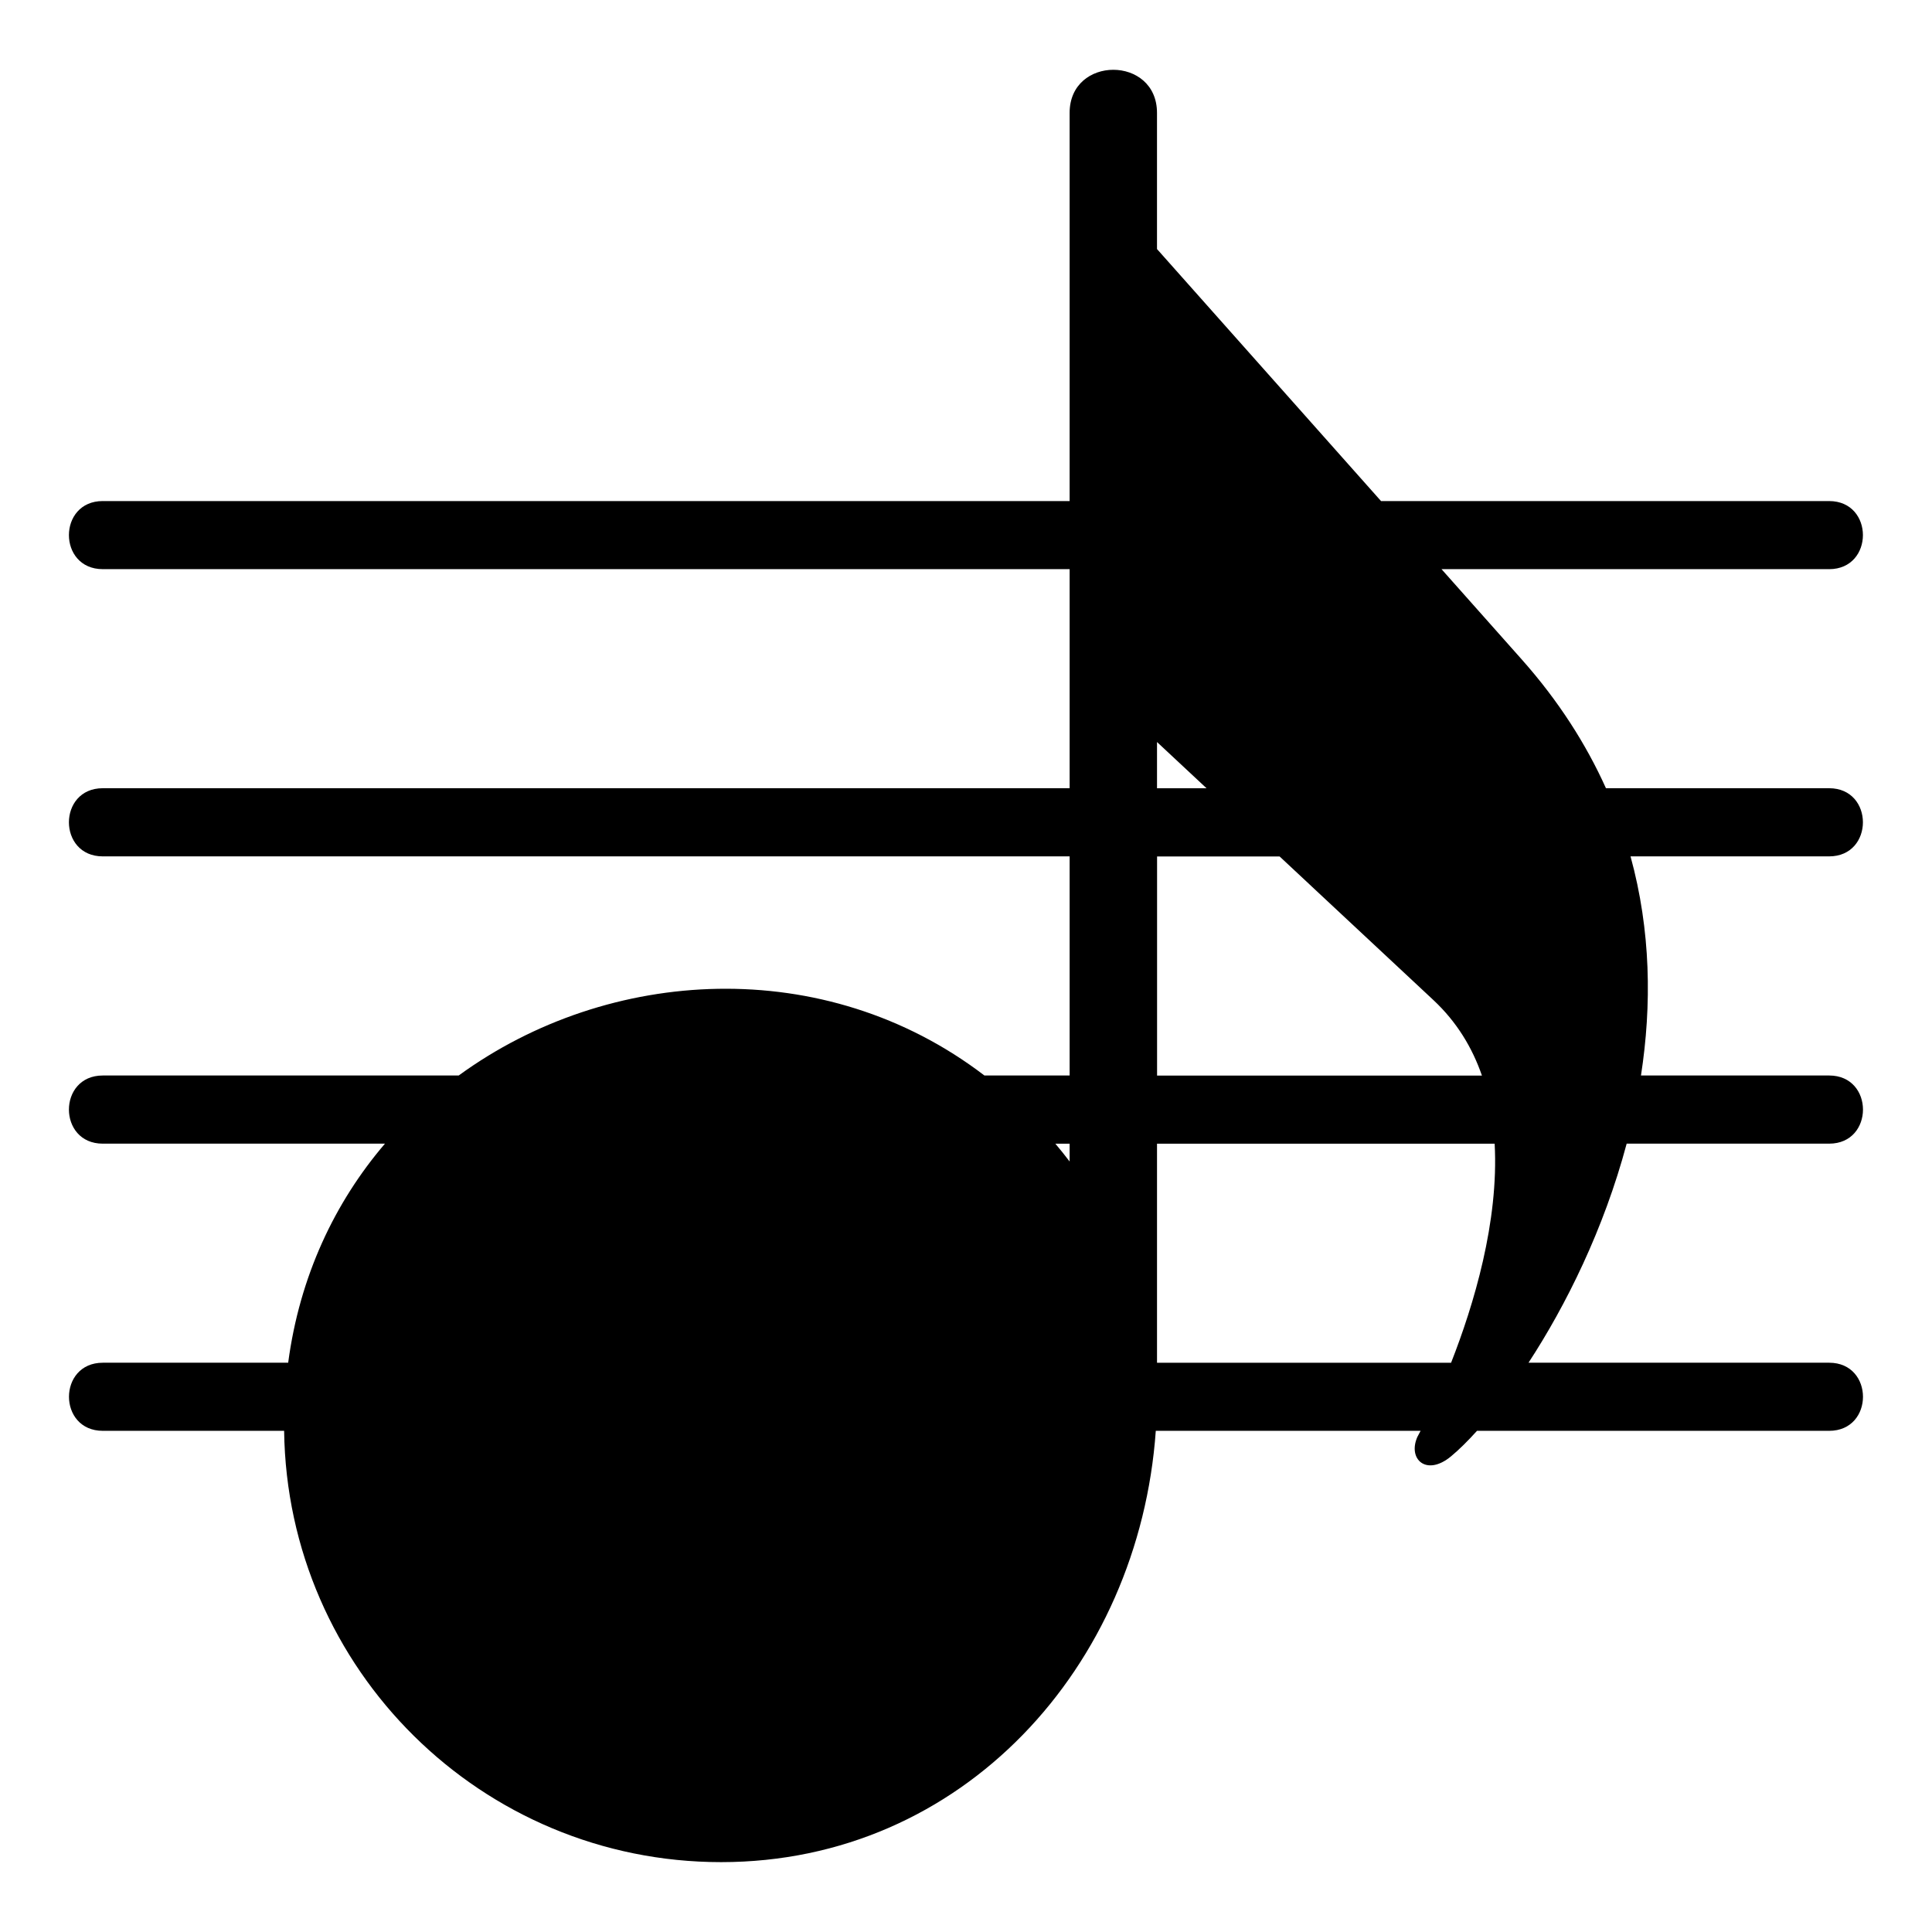
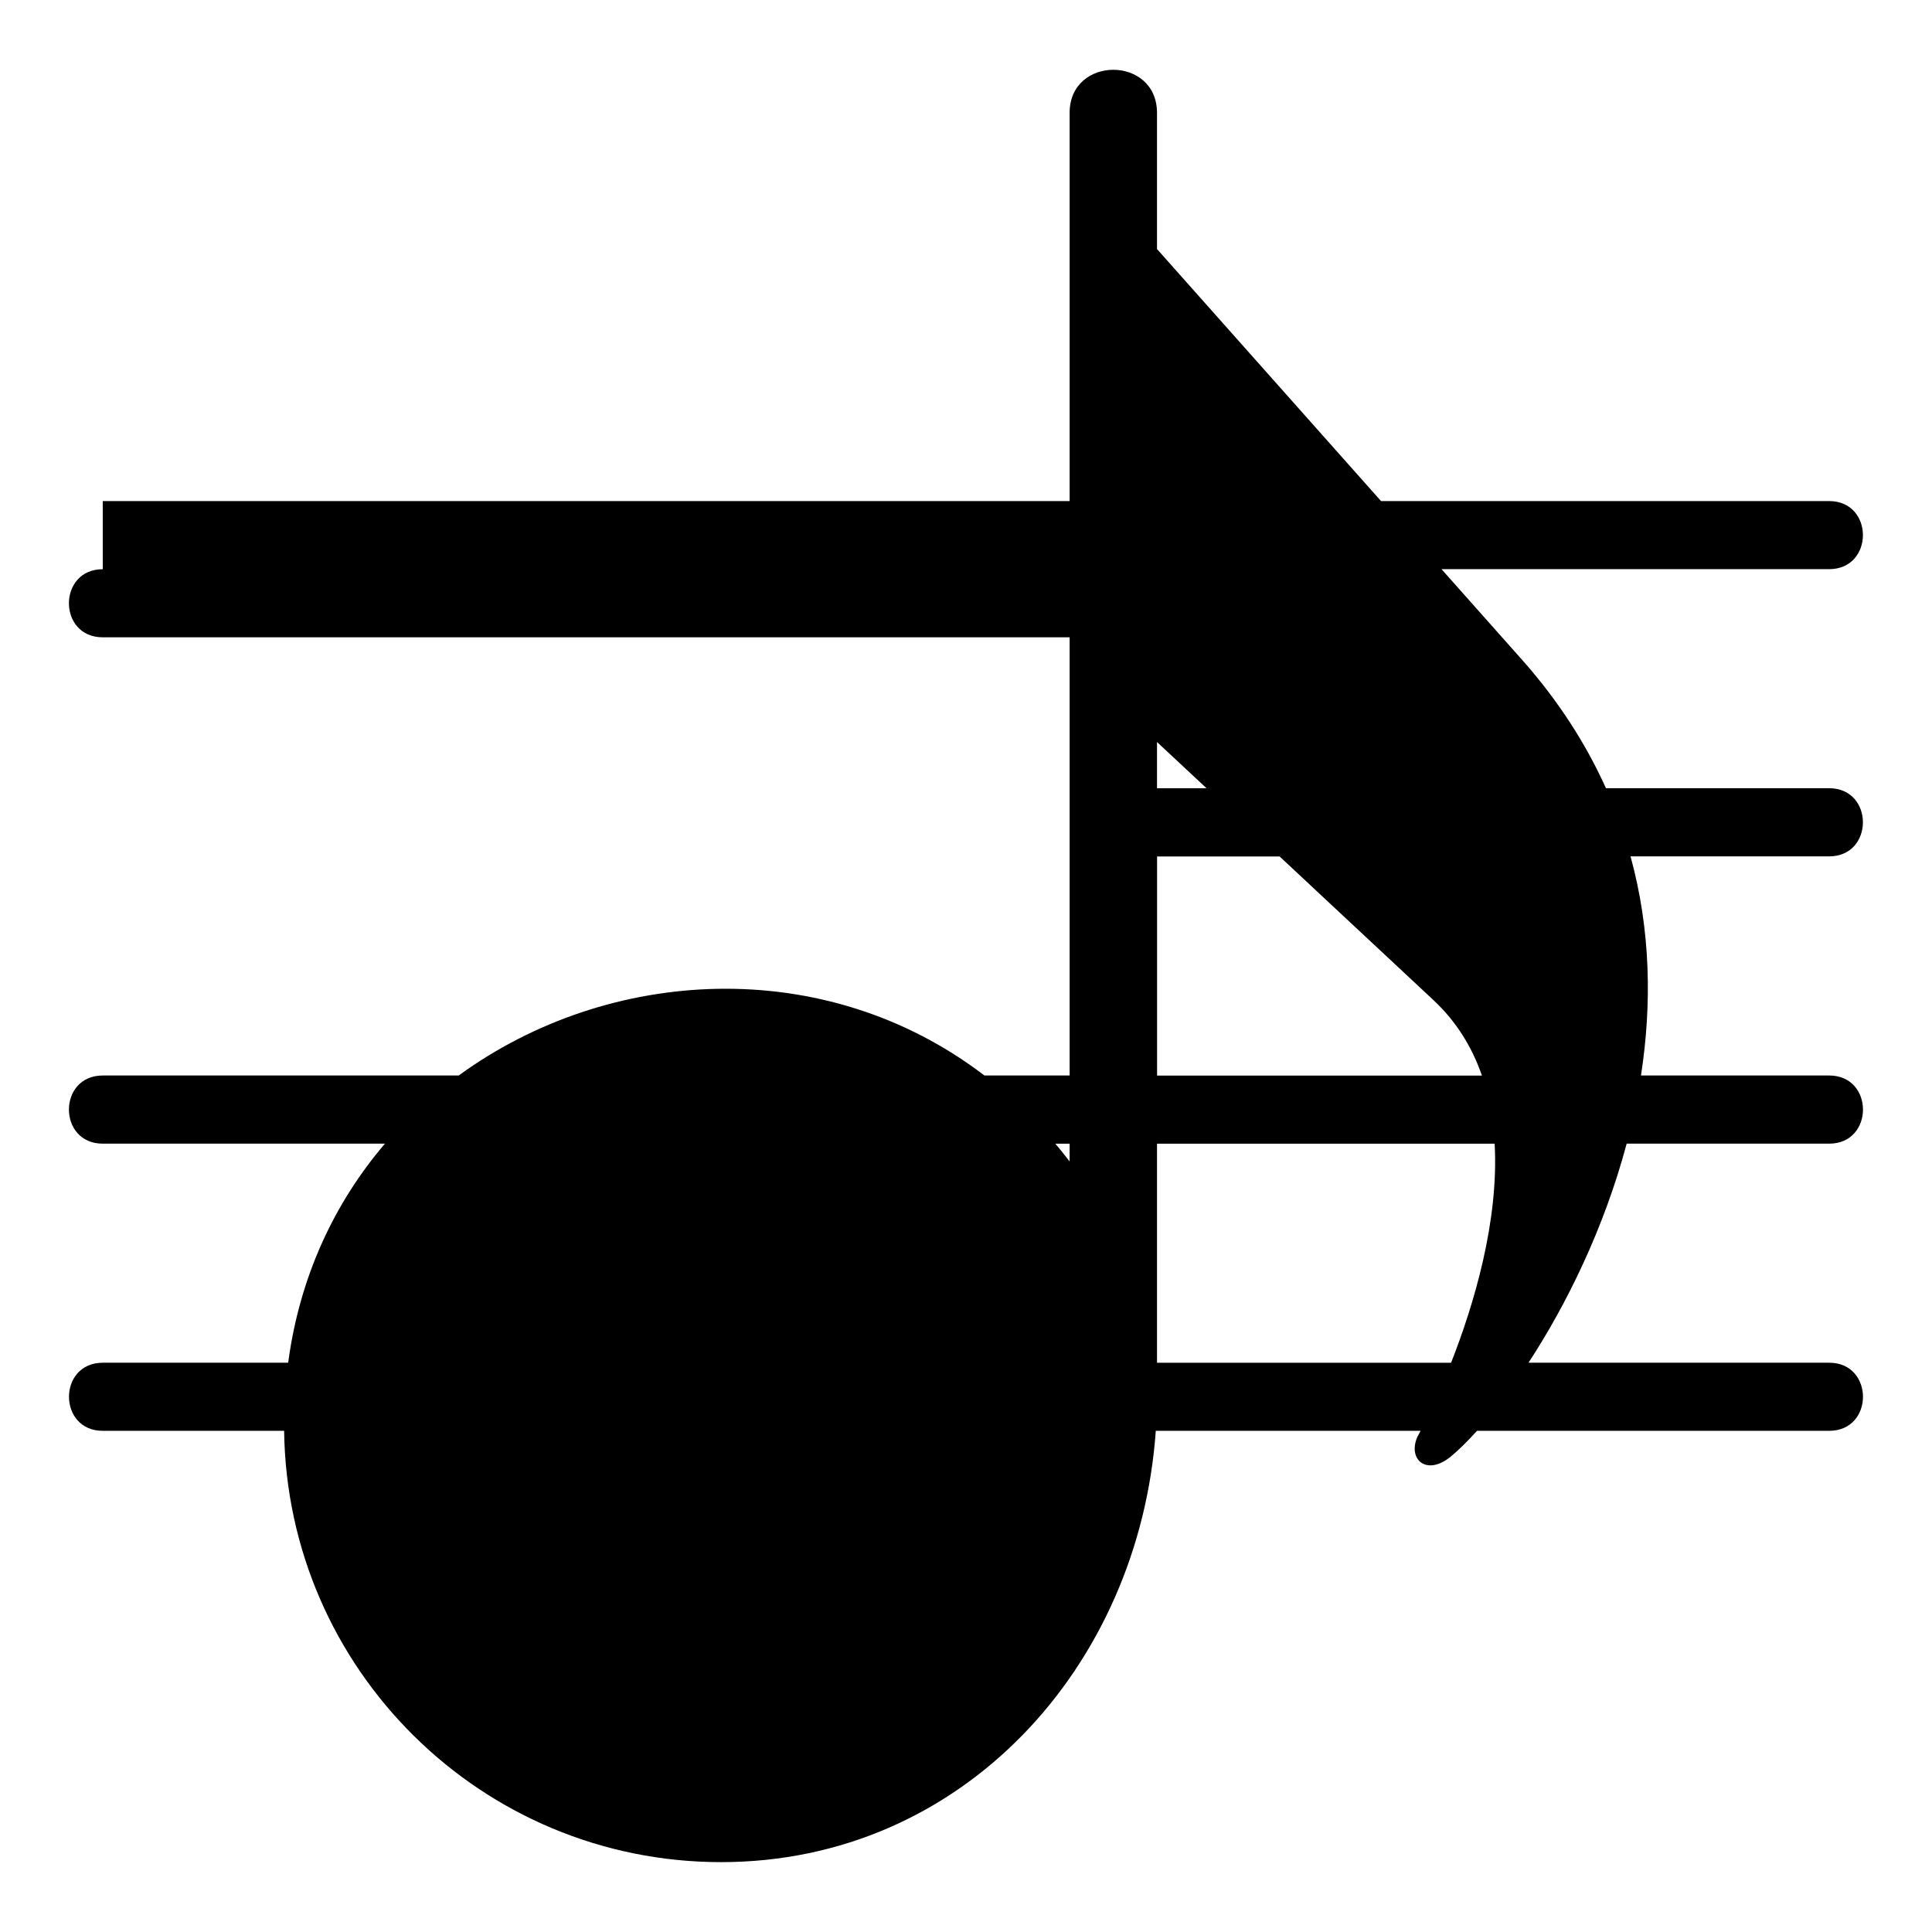
<svg xmlns="http://www.w3.org/2000/svg" fill="#000000" width="800px" height="800px" version="1.1" viewBox="144 144 512 512">
-   <path d="m171.23 276.79h256.23v-102.87c0-15.234 23.156-15.234 23.156 0v36.078l59.371 66.789h118.75c11.941 0 11.941 18.047 0 18.047h-102.72l21.219 23.879c9.809 11.035 17.109 22.52 22.355 34.172h59.145c11.941 0 11.941 18.062 0 18.062h-52.629c5.394 19.648 5.652 39.418 2.766 58.07h49.879c11.941 0 11.941 18.062 0 18.062h-53.672c-6.047 22.672-16.098 42.879-26.012 58.055h79.684c11.941 0 11.941 18.047 0 18.047h-93.332c-2.492 2.766-4.82 5.047-6.879 6.758-6.5 5.394-11.531 0.801-8.934-5.125l0.863-1.633h-70.176c-4.414 62.391-51.148 114.3-115.19 114.3-63.449 0-114.99-51.027-115.81-114.3h-48.047c-11.957 0-11.957-18.047 0-18.047h49.121c3.039-22.898 12.348-42.5 25.648-58.055h-74.785c-11.957 0-11.957-18.062 0-18.062h94.328c39.723-28.945 97.051-32.316 139.32 0h22.582v-58.07h-256.23c-11.957 0-11.957-18.062 0-18.062h256.23v-58.055h-256.23c-11.957 0-11.957-18.047 0-18.047zm256.23 175.02v-4.715h-3.777c1.285 1.527 2.555 3.098 3.777 4.715zm101.09 53.34c6.016-15.324 12.68-37.41 11.547-58.055h-89.477v58.055zm8.176-76.117c-2.555-7.391-6.664-14.207-12.816-19.965l-40.809-38.102h-32.465v58.07h86.094zm-72.973-76.133-13.133-12.258v12.258z" fill-rule="evenodd" />
+   <path d="m171.23 276.79h256.23v-102.87c0-15.234 23.156-15.234 23.156 0v36.078l59.371 66.789h118.75c11.941 0 11.941 18.047 0 18.047h-102.72l21.219 23.879c9.809 11.035 17.109 22.52 22.355 34.172h59.145c11.941 0 11.941 18.062 0 18.062h-52.629c5.394 19.648 5.652 39.418 2.766 58.07h49.879c11.941 0 11.941 18.062 0 18.062h-53.672c-6.047 22.672-16.098 42.879-26.012 58.055h79.684c11.941 0 11.941 18.047 0 18.047h-93.332c-2.492 2.766-4.82 5.047-6.879 6.758-6.5 5.394-11.531 0.801-8.934-5.125l0.863-1.633h-70.176c-4.414 62.391-51.148 114.3-115.19 114.3-63.449 0-114.99-51.027-115.81-114.3h-48.047c-11.957 0-11.957-18.047 0-18.047h49.121c3.039-22.898 12.348-42.5 25.648-58.055h-74.785c-11.957 0-11.957-18.062 0-18.062h94.328c39.723-28.945 97.051-32.316 139.32 0h22.582v-58.07h-256.23h256.23v-58.055h-256.23c-11.957 0-11.957-18.047 0-18.047zm256.23 175.02v-4.715h-3.777c1.285 1.527 2.555 3.098 3.777 4.715zm101.09 53.34c6.016-15.324 12.68-37.41 11.547-58.055h-89.477v58.055zm8.176-76.117c-2.555-7.391-6.664-14.207-12.816-19.965l-40.809-38.102h-32.465v58.07h86.094zm-72.973-76.133-13.133-12.258v12.258z" fill-rule="evenodd" />
</svg>